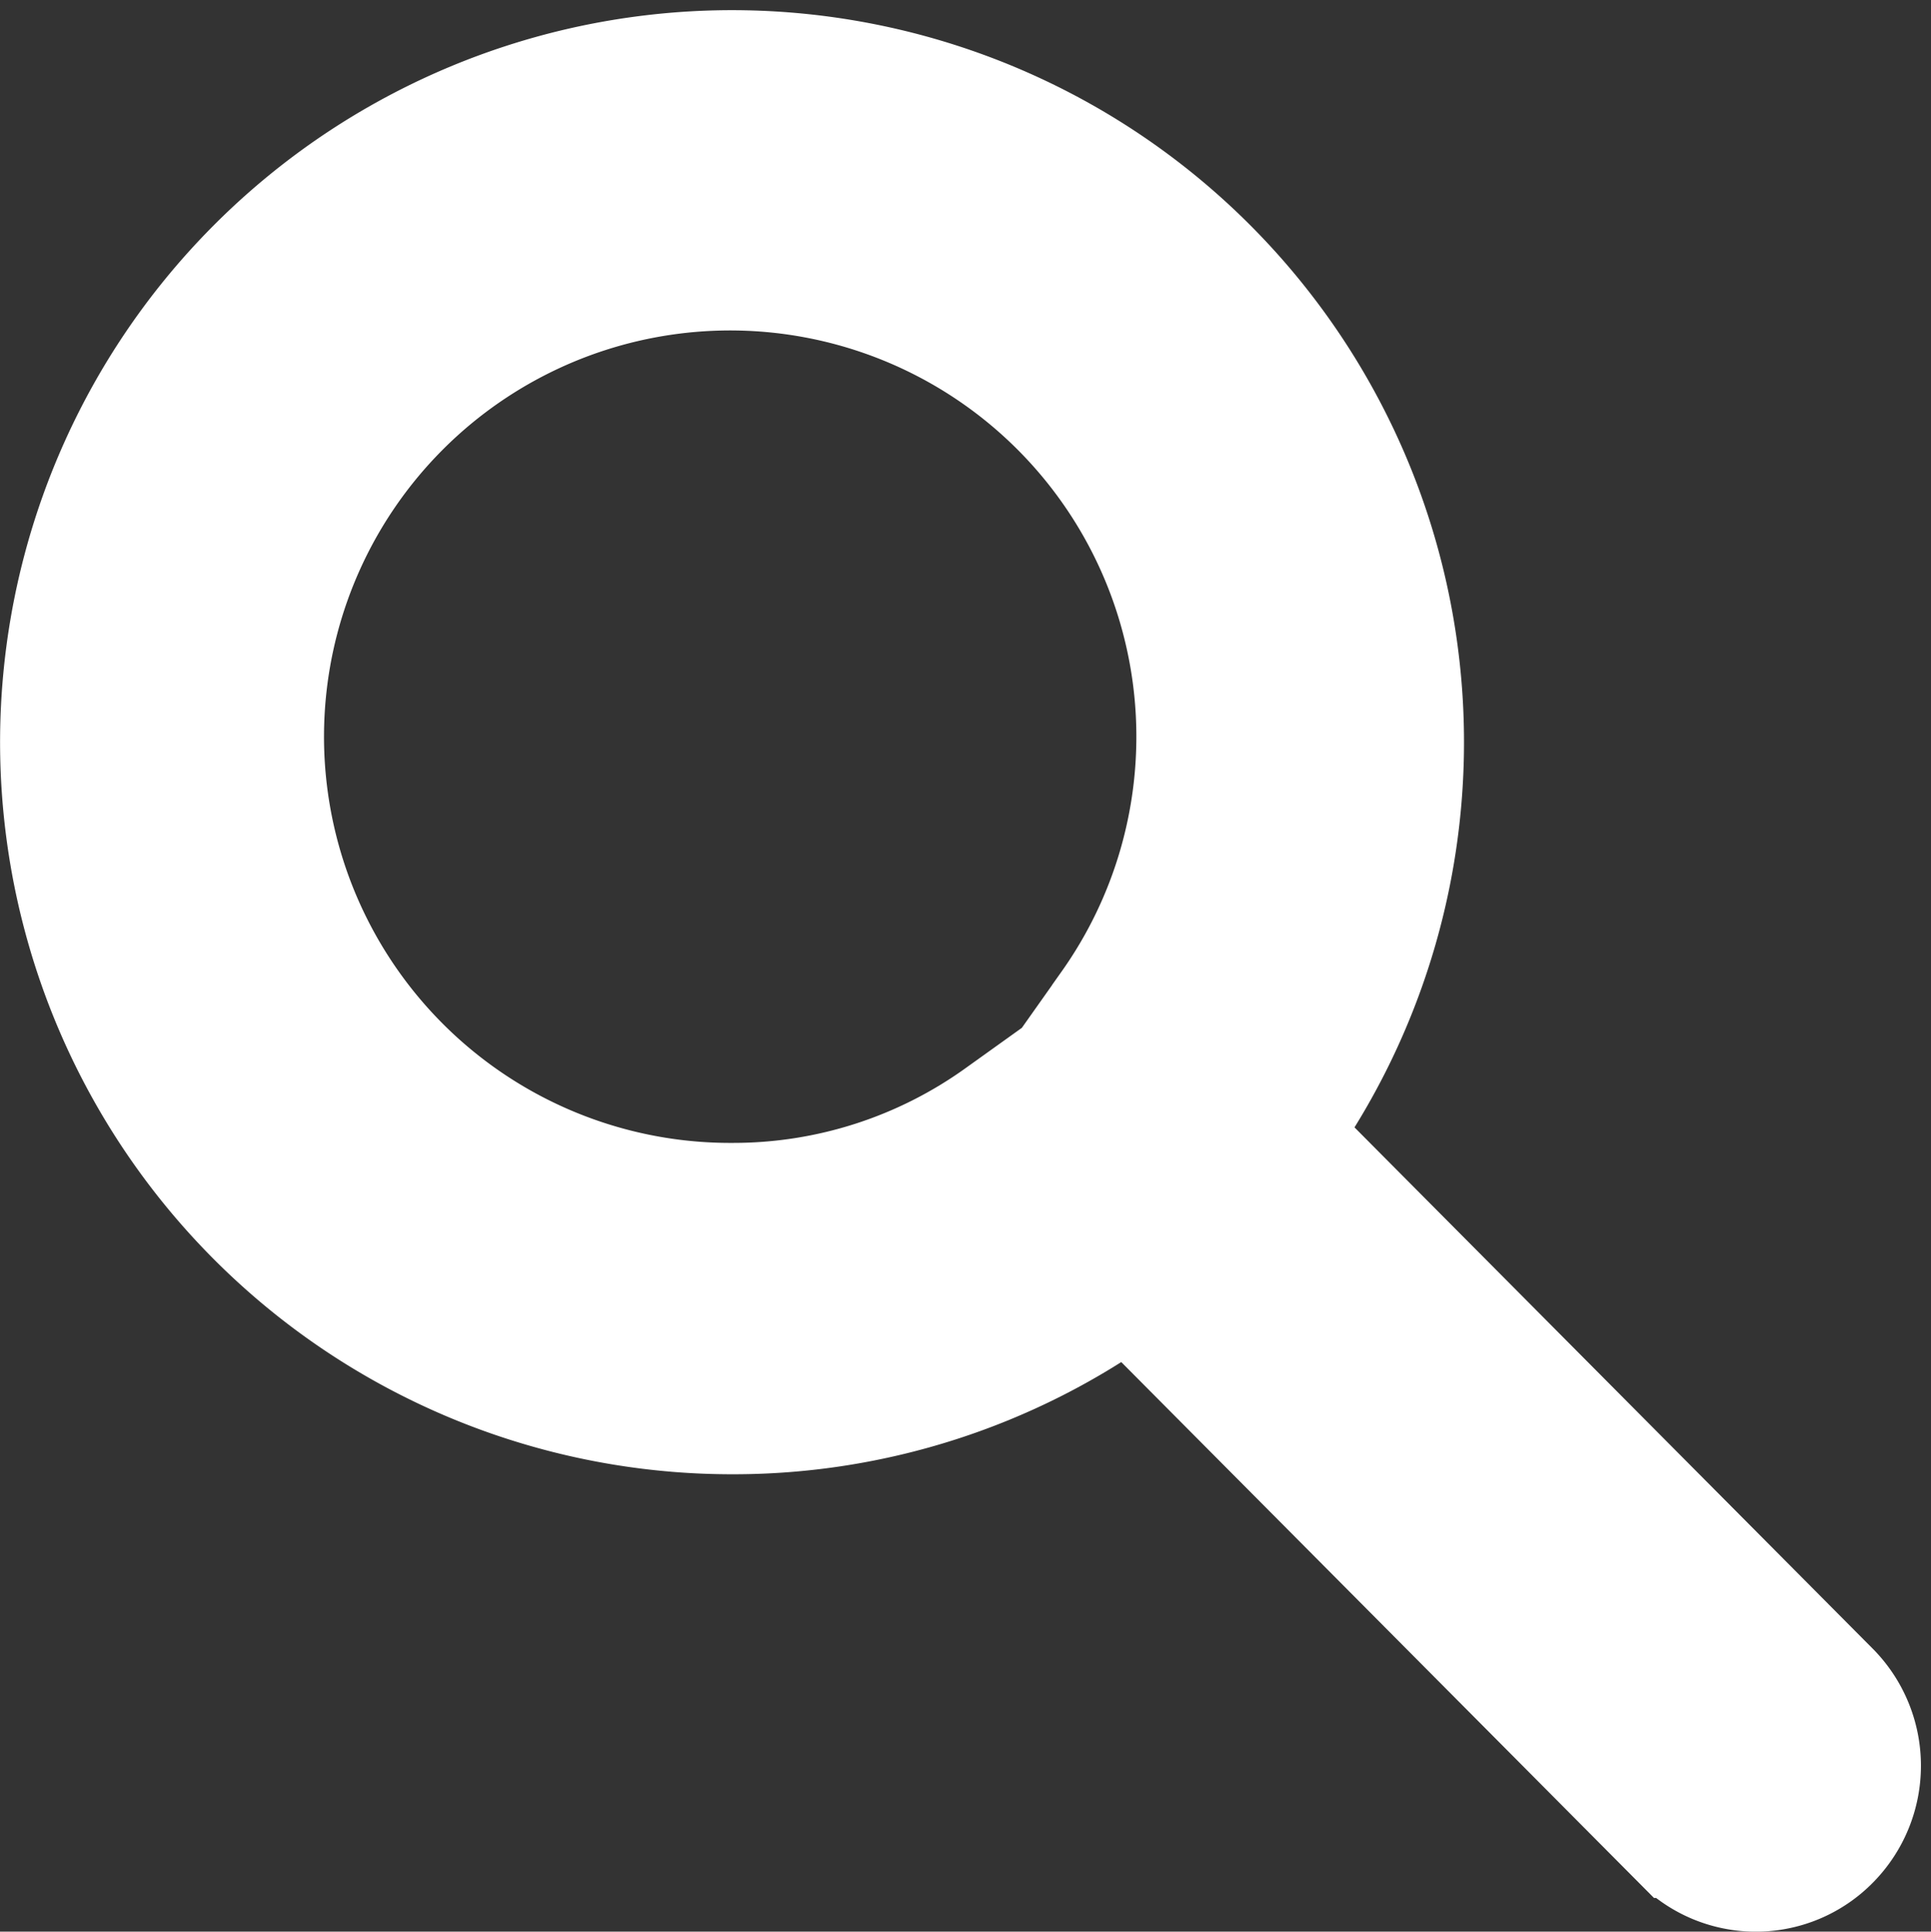
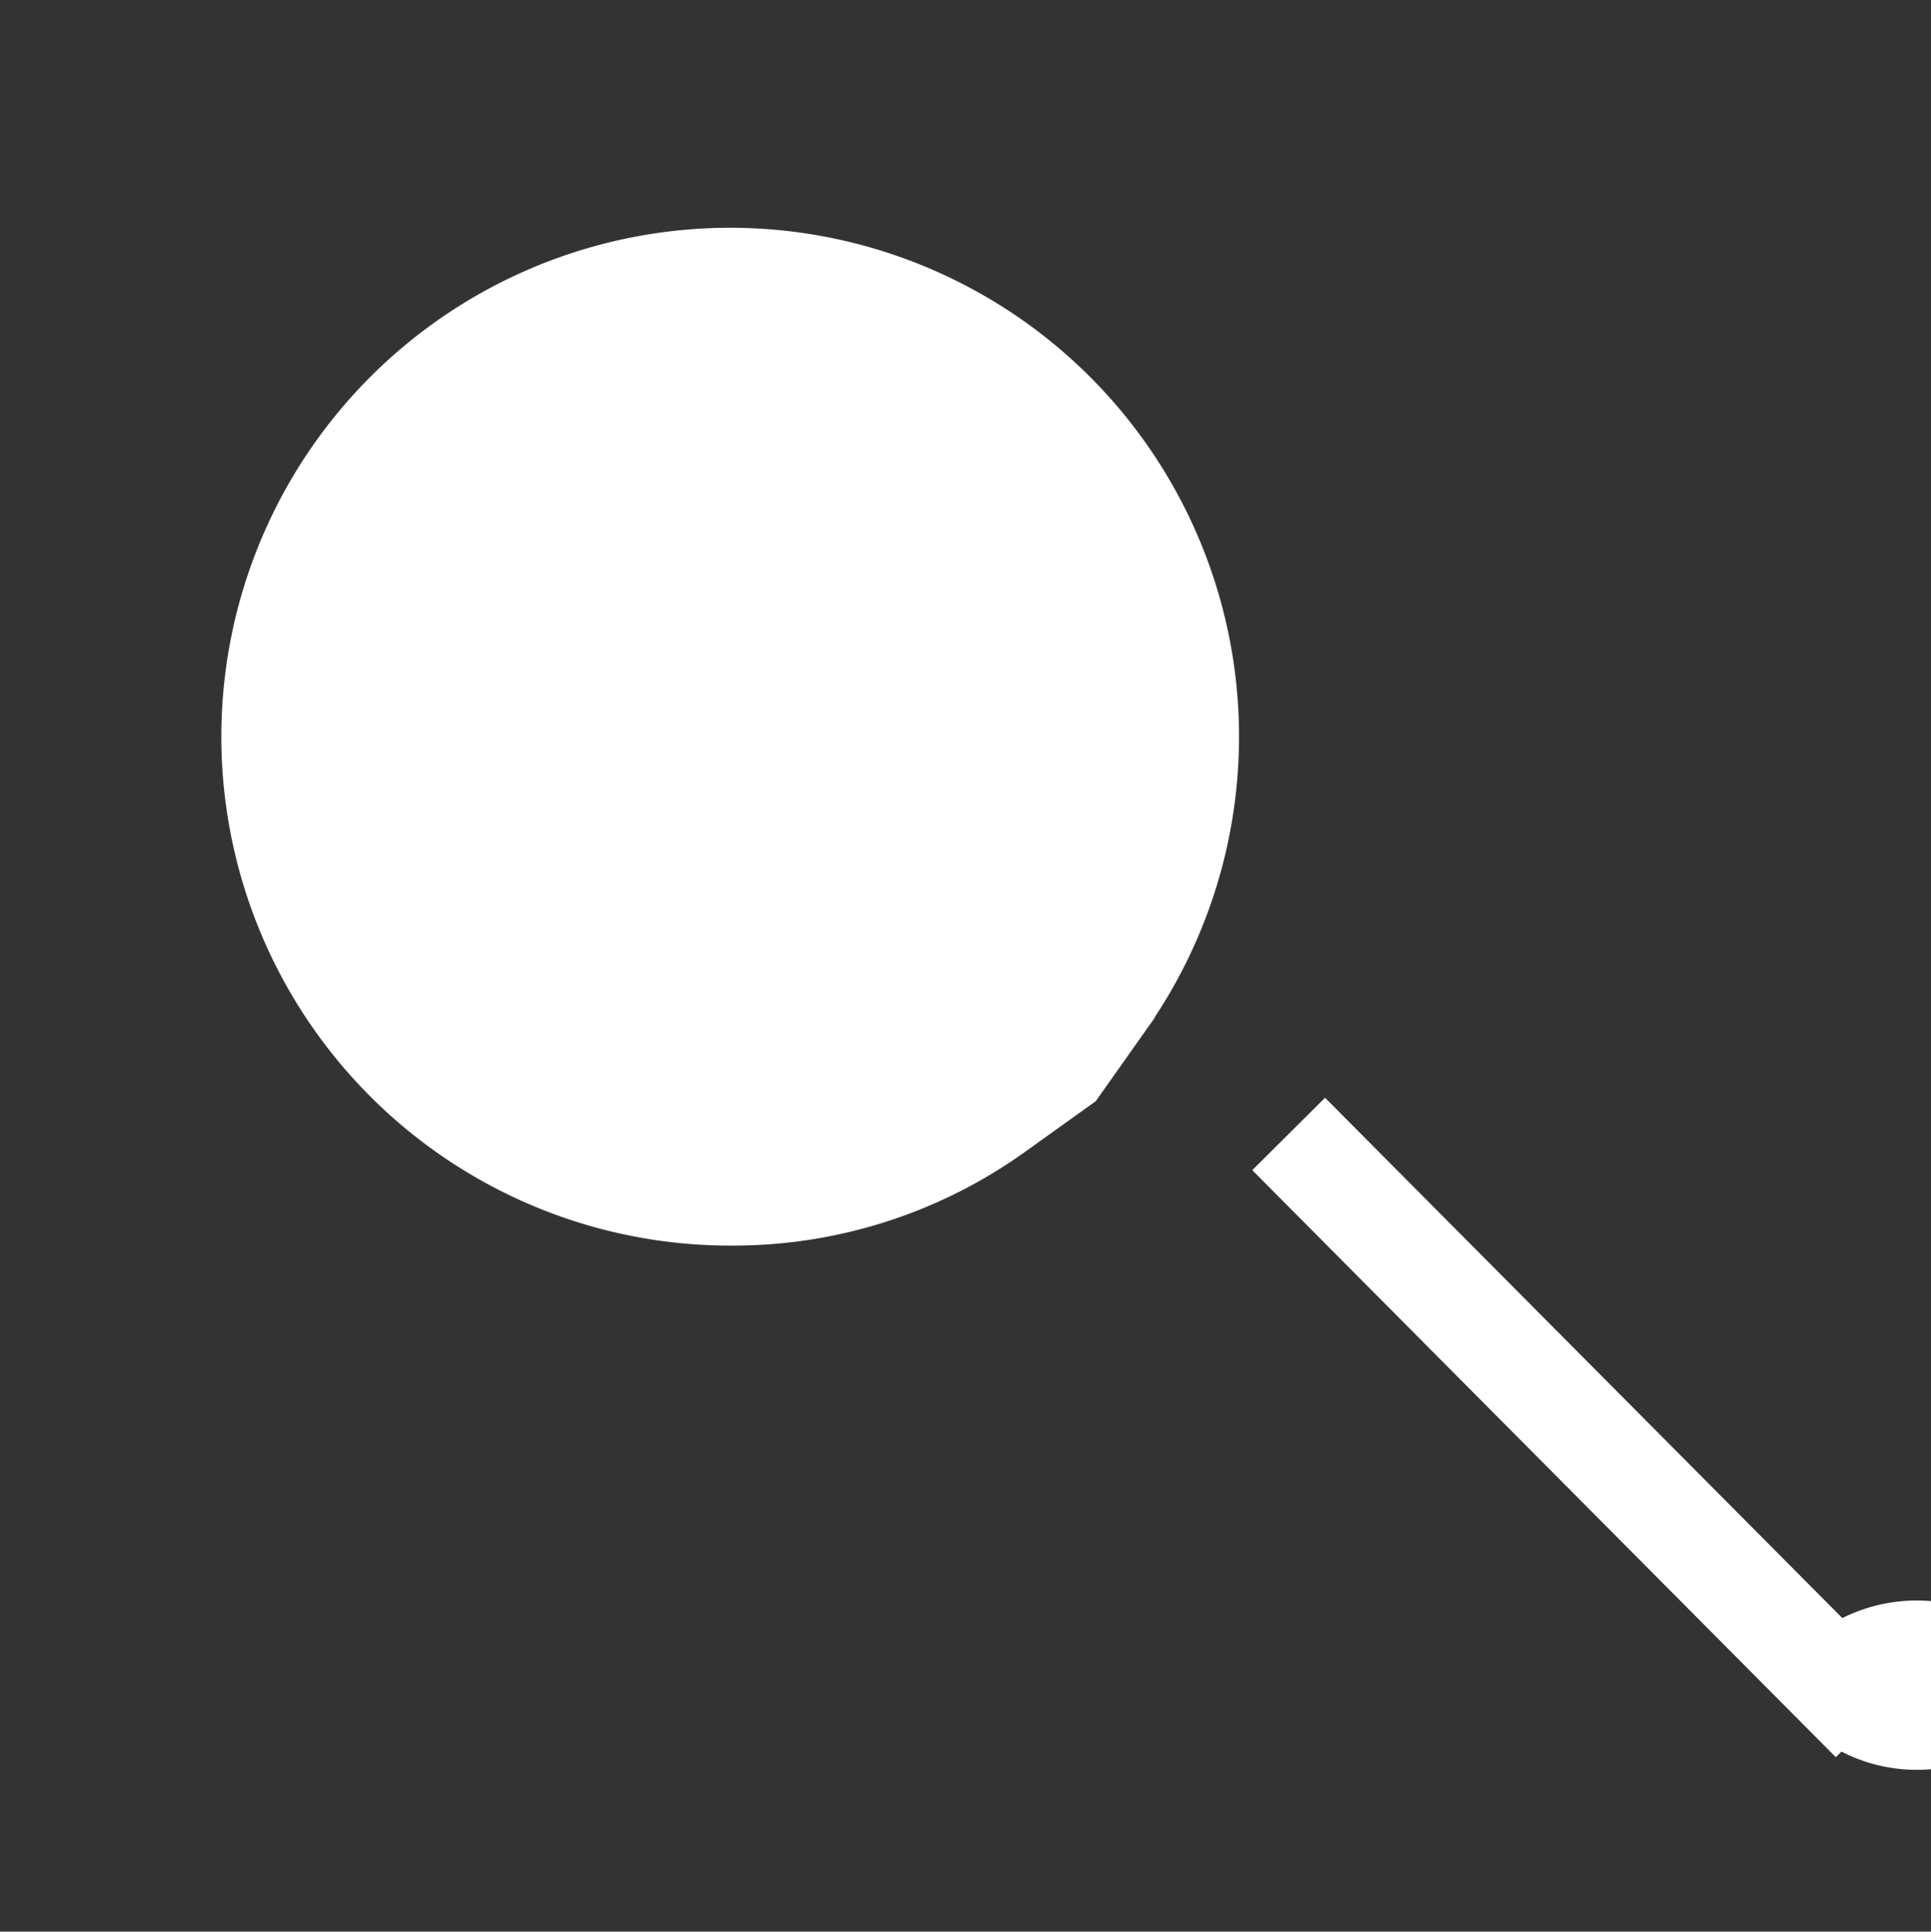
<svg xmlns="http://www.w3.org/2000/svg" width="18.807" height="18.811" viewBox="0 0 18.807 18.811">
  <rect x="0" y="0" width="18.807" height="18.811" fill="#333333" stroke="none" />
  <g id="Group_332" data-name="Group 332" transform="translate(1.229 1.234)">
    <g id="Group_60" data-name="Group 60" transform="translate(-0.729 -0.734)">
      <g id="Search_and_thou_shall_find_" data-name="Search (and thou shall find)">
        <g id="Group_59" data-name="Group 59">
-           <path id="Path_10" data-name="Path 10" d="M3591.85,3787.351l-5.333-5.364a6.629,6.629,0,1,0-5.409,2.814,6.579,6.579,0,0,0,3.842-1.238l5.333,5.364a1.1,1.1,0,0,0,1.568,0A1.119,1.119,0,0,0,3591.85,3787.351Zm-7.137-6.655-.435.615-.613.439a4.377,4.377,0,0,1-2.558.824,4.456,4.456,0,1,1,3.606-1.879Z" transform="translate(-3574.466 -3771.444)" fill="#fff" stroke="#fff" stroke-width="1" />
+           <path id="Path_10" data-name="Path 10" d="M3591.85,3787.351l-5.333-5.364l5.333,5.364a1.1,1.1,0,0,0,1.568,0A1.119,1.119,0,0,0,3591.85,3787.351Zm-7.137-6.655-.435.615-.613.439a4.377,4.377,0,0,1-2.558.824,4.456,4.456,0,1,1,3.606-1.879Z" transform="translate(-3574.466 -3771.444)" fill="#fff" stroke="#fff" stroke-width="1" />
        </g>
      </g>
    </g>
  </g>
</svg>